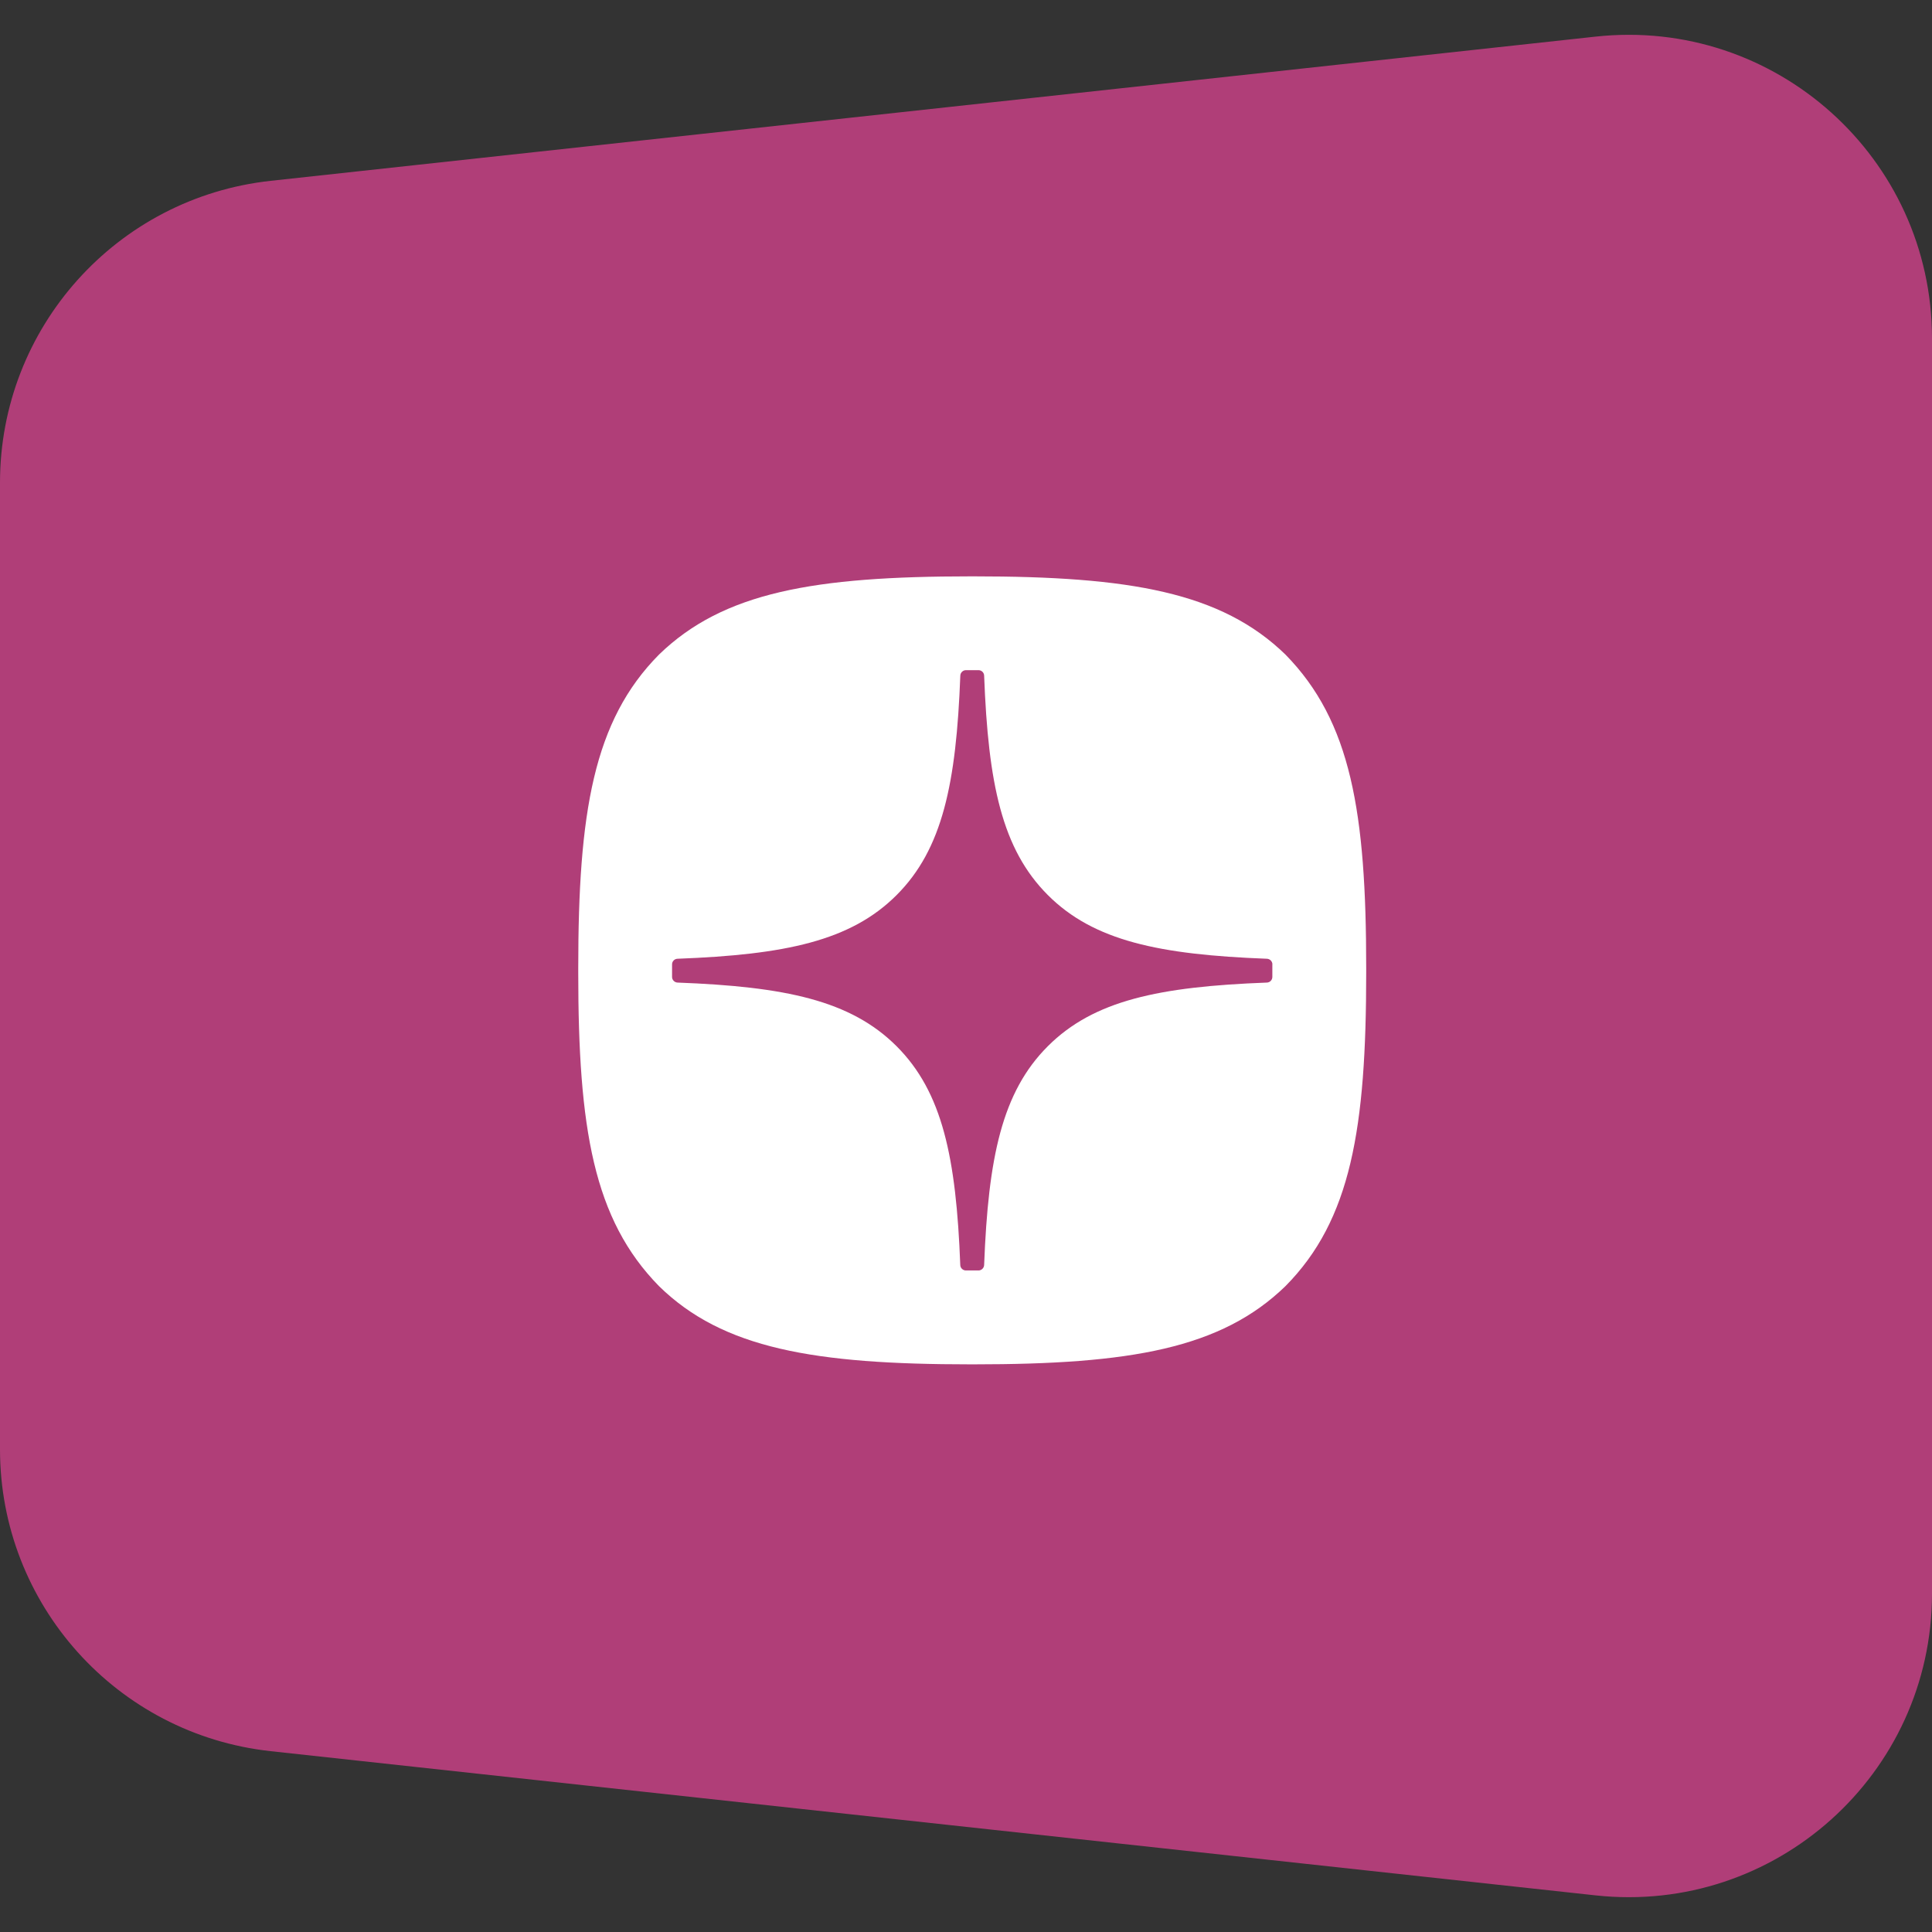
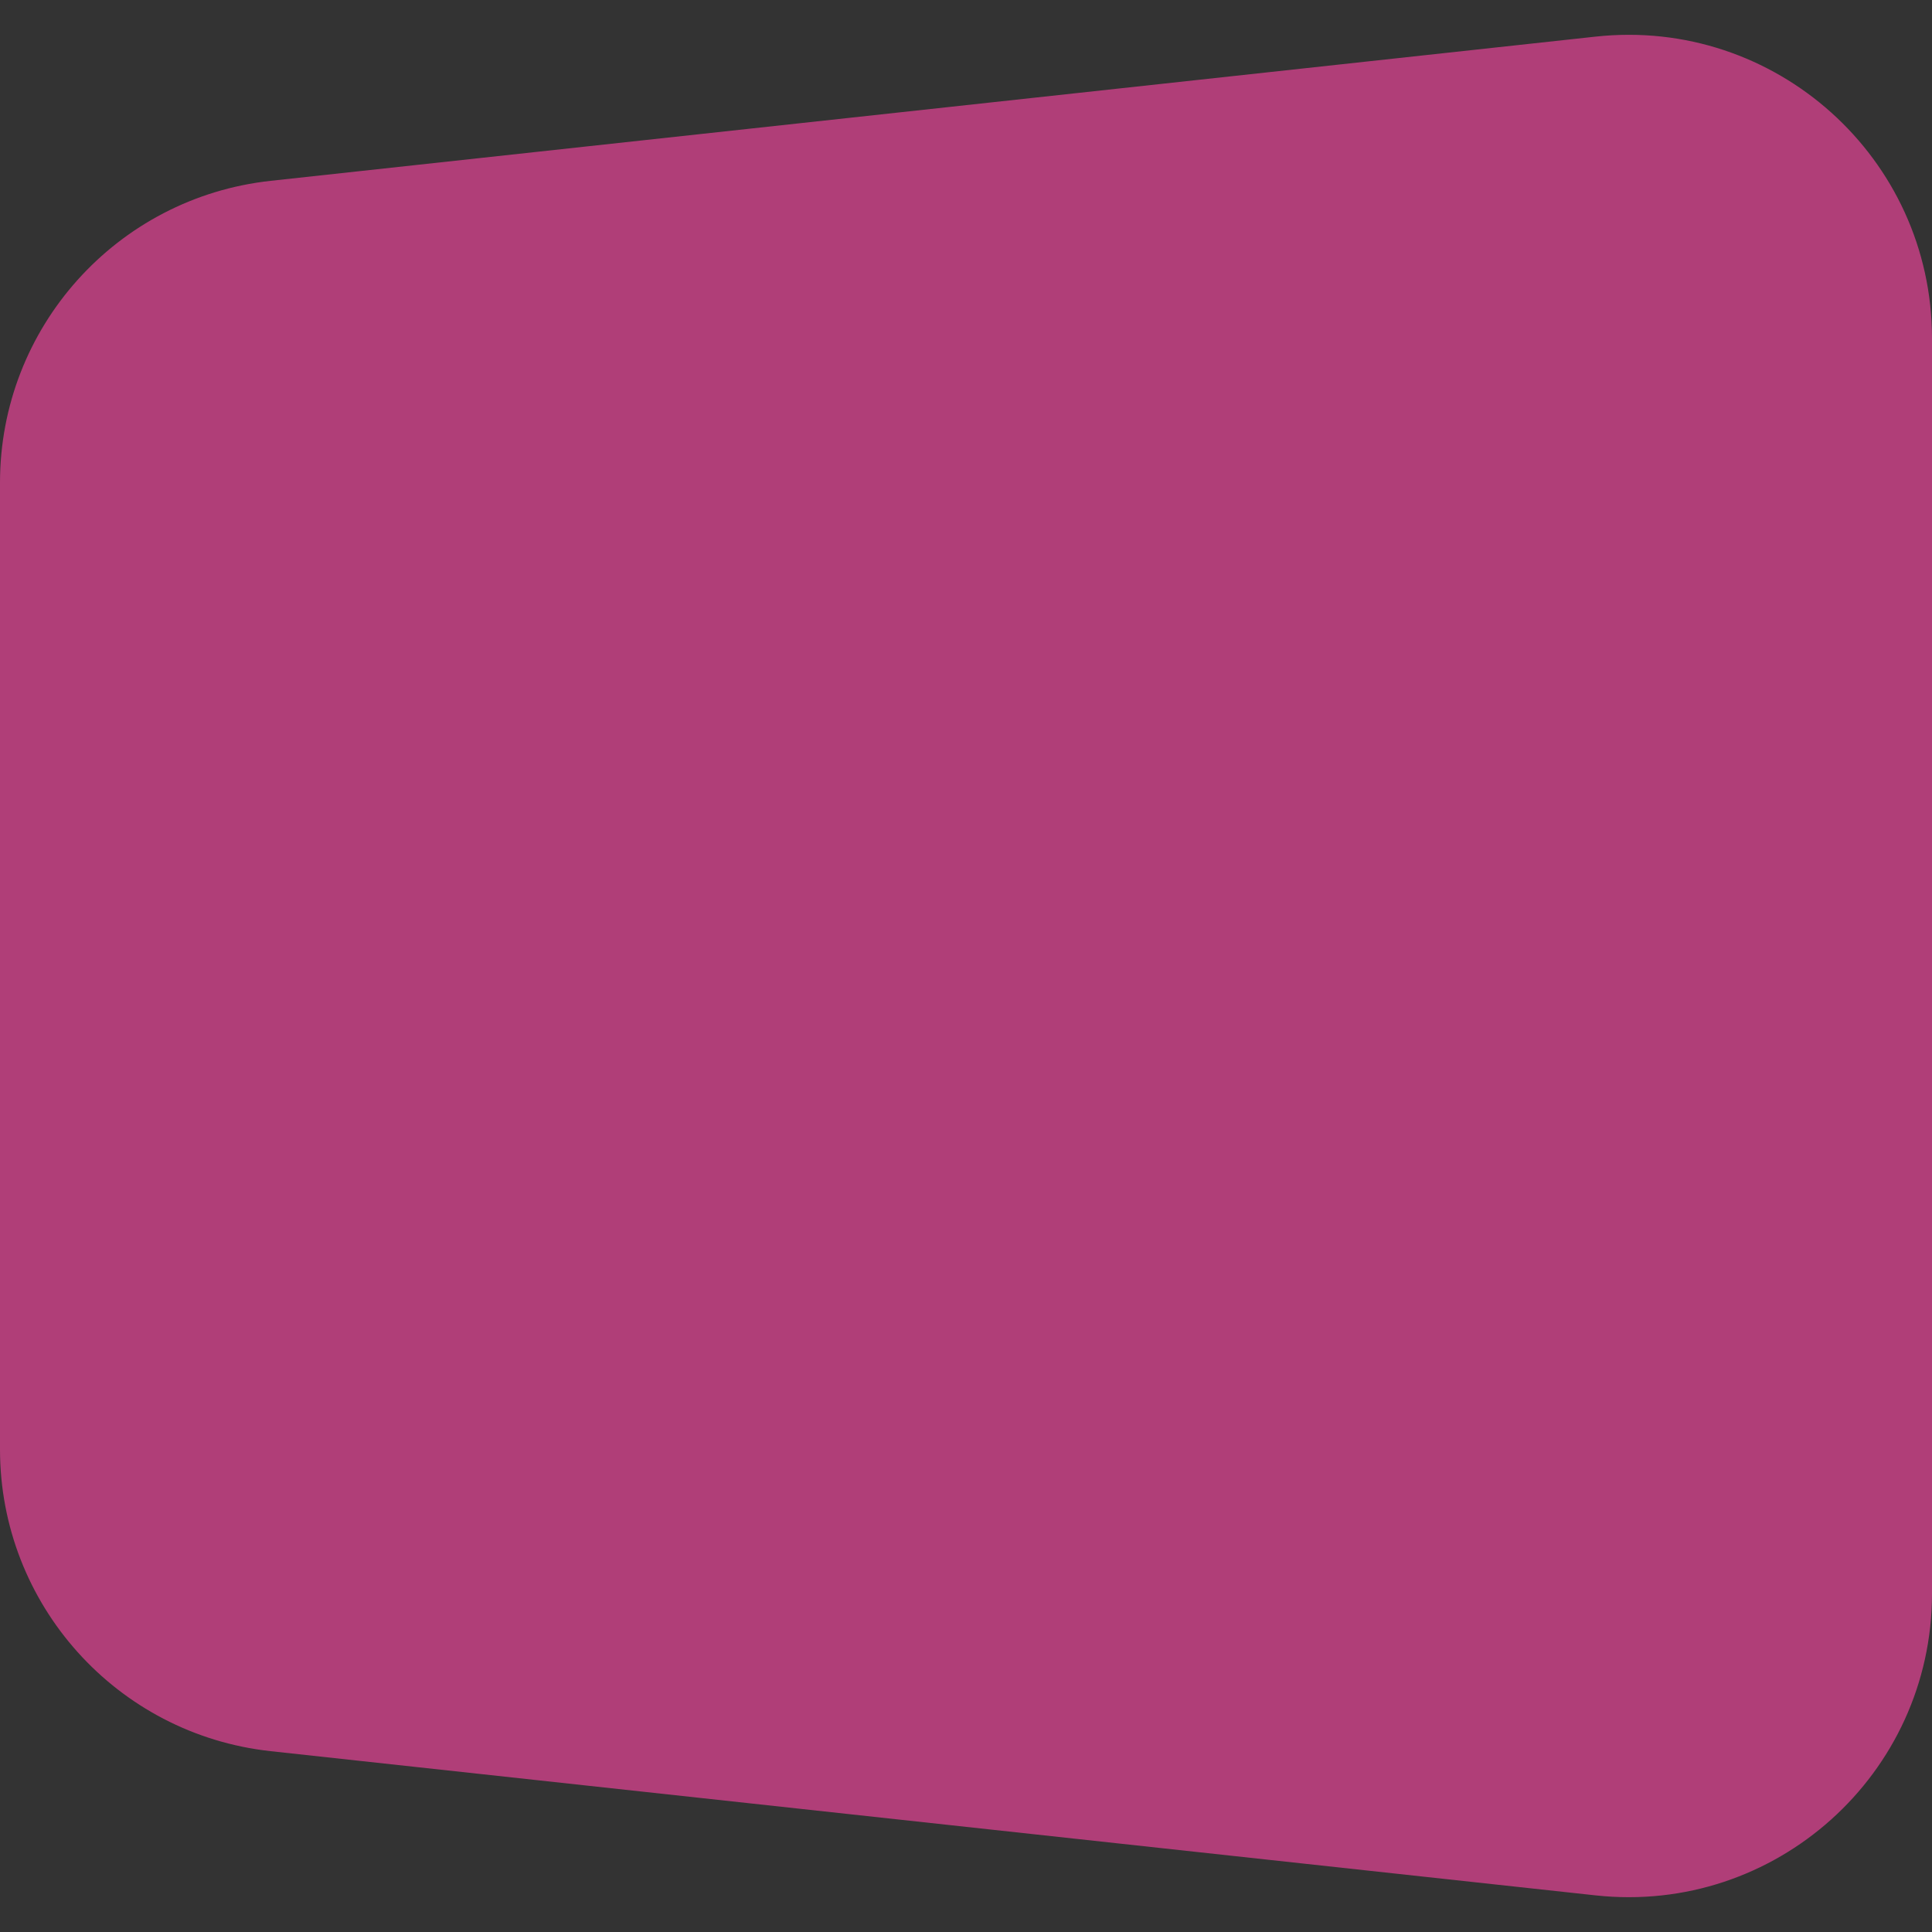
<svg xmlns="http://www.w3.org/2000/svg" width="140" height="140" viewBox="0 0 140 140" fill="none">
  <rect x="0" y="0" width="140" height="140" fill="#333333" stroke="none" />
  <path d="M0 34.973C0 23.744 8.457 14.318 19.619 13.103L115.619 2.654C128.635 1.237 140 11.432 140 24.524V115.476C140 128.568 128.635 138.763 115.619 137.346L19.619 126.897C8.457 125.682 0 116.255 0 105.027V34.973Z" fill="#B03E78" />
-   <path fill-rule="evenodd" clip-rule="evenodd" d="M70.565 98.866H70.337C59.001 98.866 52.372 97.724 47.754 93.198C43 88.349 41.902 81.767 41.902 70.475V70.156C41.902 58.864 43 52.234 47.754 47.433C52.416 42.907 59.001 41.765 70.341 41.765H70.568C81.86 41.765 88.49 42.907 93.149 47.433C97.902 52.282 99 58.864 99 70.156V70.475C99 81.77 97.902 88.397 93.149 93.198C88.486 97.724 81.904 98.866 70.565 98.866ZM91.808 69.475C92.026 69.485 92.203 69.665 92.203 69.882H92.199V70.793C92.199 71.014 92.023 71.194 91.805 71.201C84.001 71.496 79.254 72.488 75.928 75.814C72.605 79.137 71.613 83.877 71.314 91.668C71.304 91.885 71.124 92.062 70.906 92.062H69.993C69.772 92.062 69.591 91.885 69.585 91.668C69.286 83.877 68.294 79.137 64.971 75.814C61.648 72.492 56.898 71.496 49.094 71.201C48.876 71.19 48.7 71.01 48.7 70.793V69.882C48.7 69.661 48.876 69.481 49.094 69.475C56.898 69.179 61.645 68.187 64.971 64.861C68.3 61.531 69.293 56.774 69.588 48.956C69.598 48.739 69.778 48.562 69.996 48.562H70.906C71.127 48.562 71.307 48.739 71.314 48.956C71.61 56.778 72.602 61.531 75.932 64.861C79.254 68.183 84.004 69.179 91.808 69.475Z" fill="white" />
</svg>